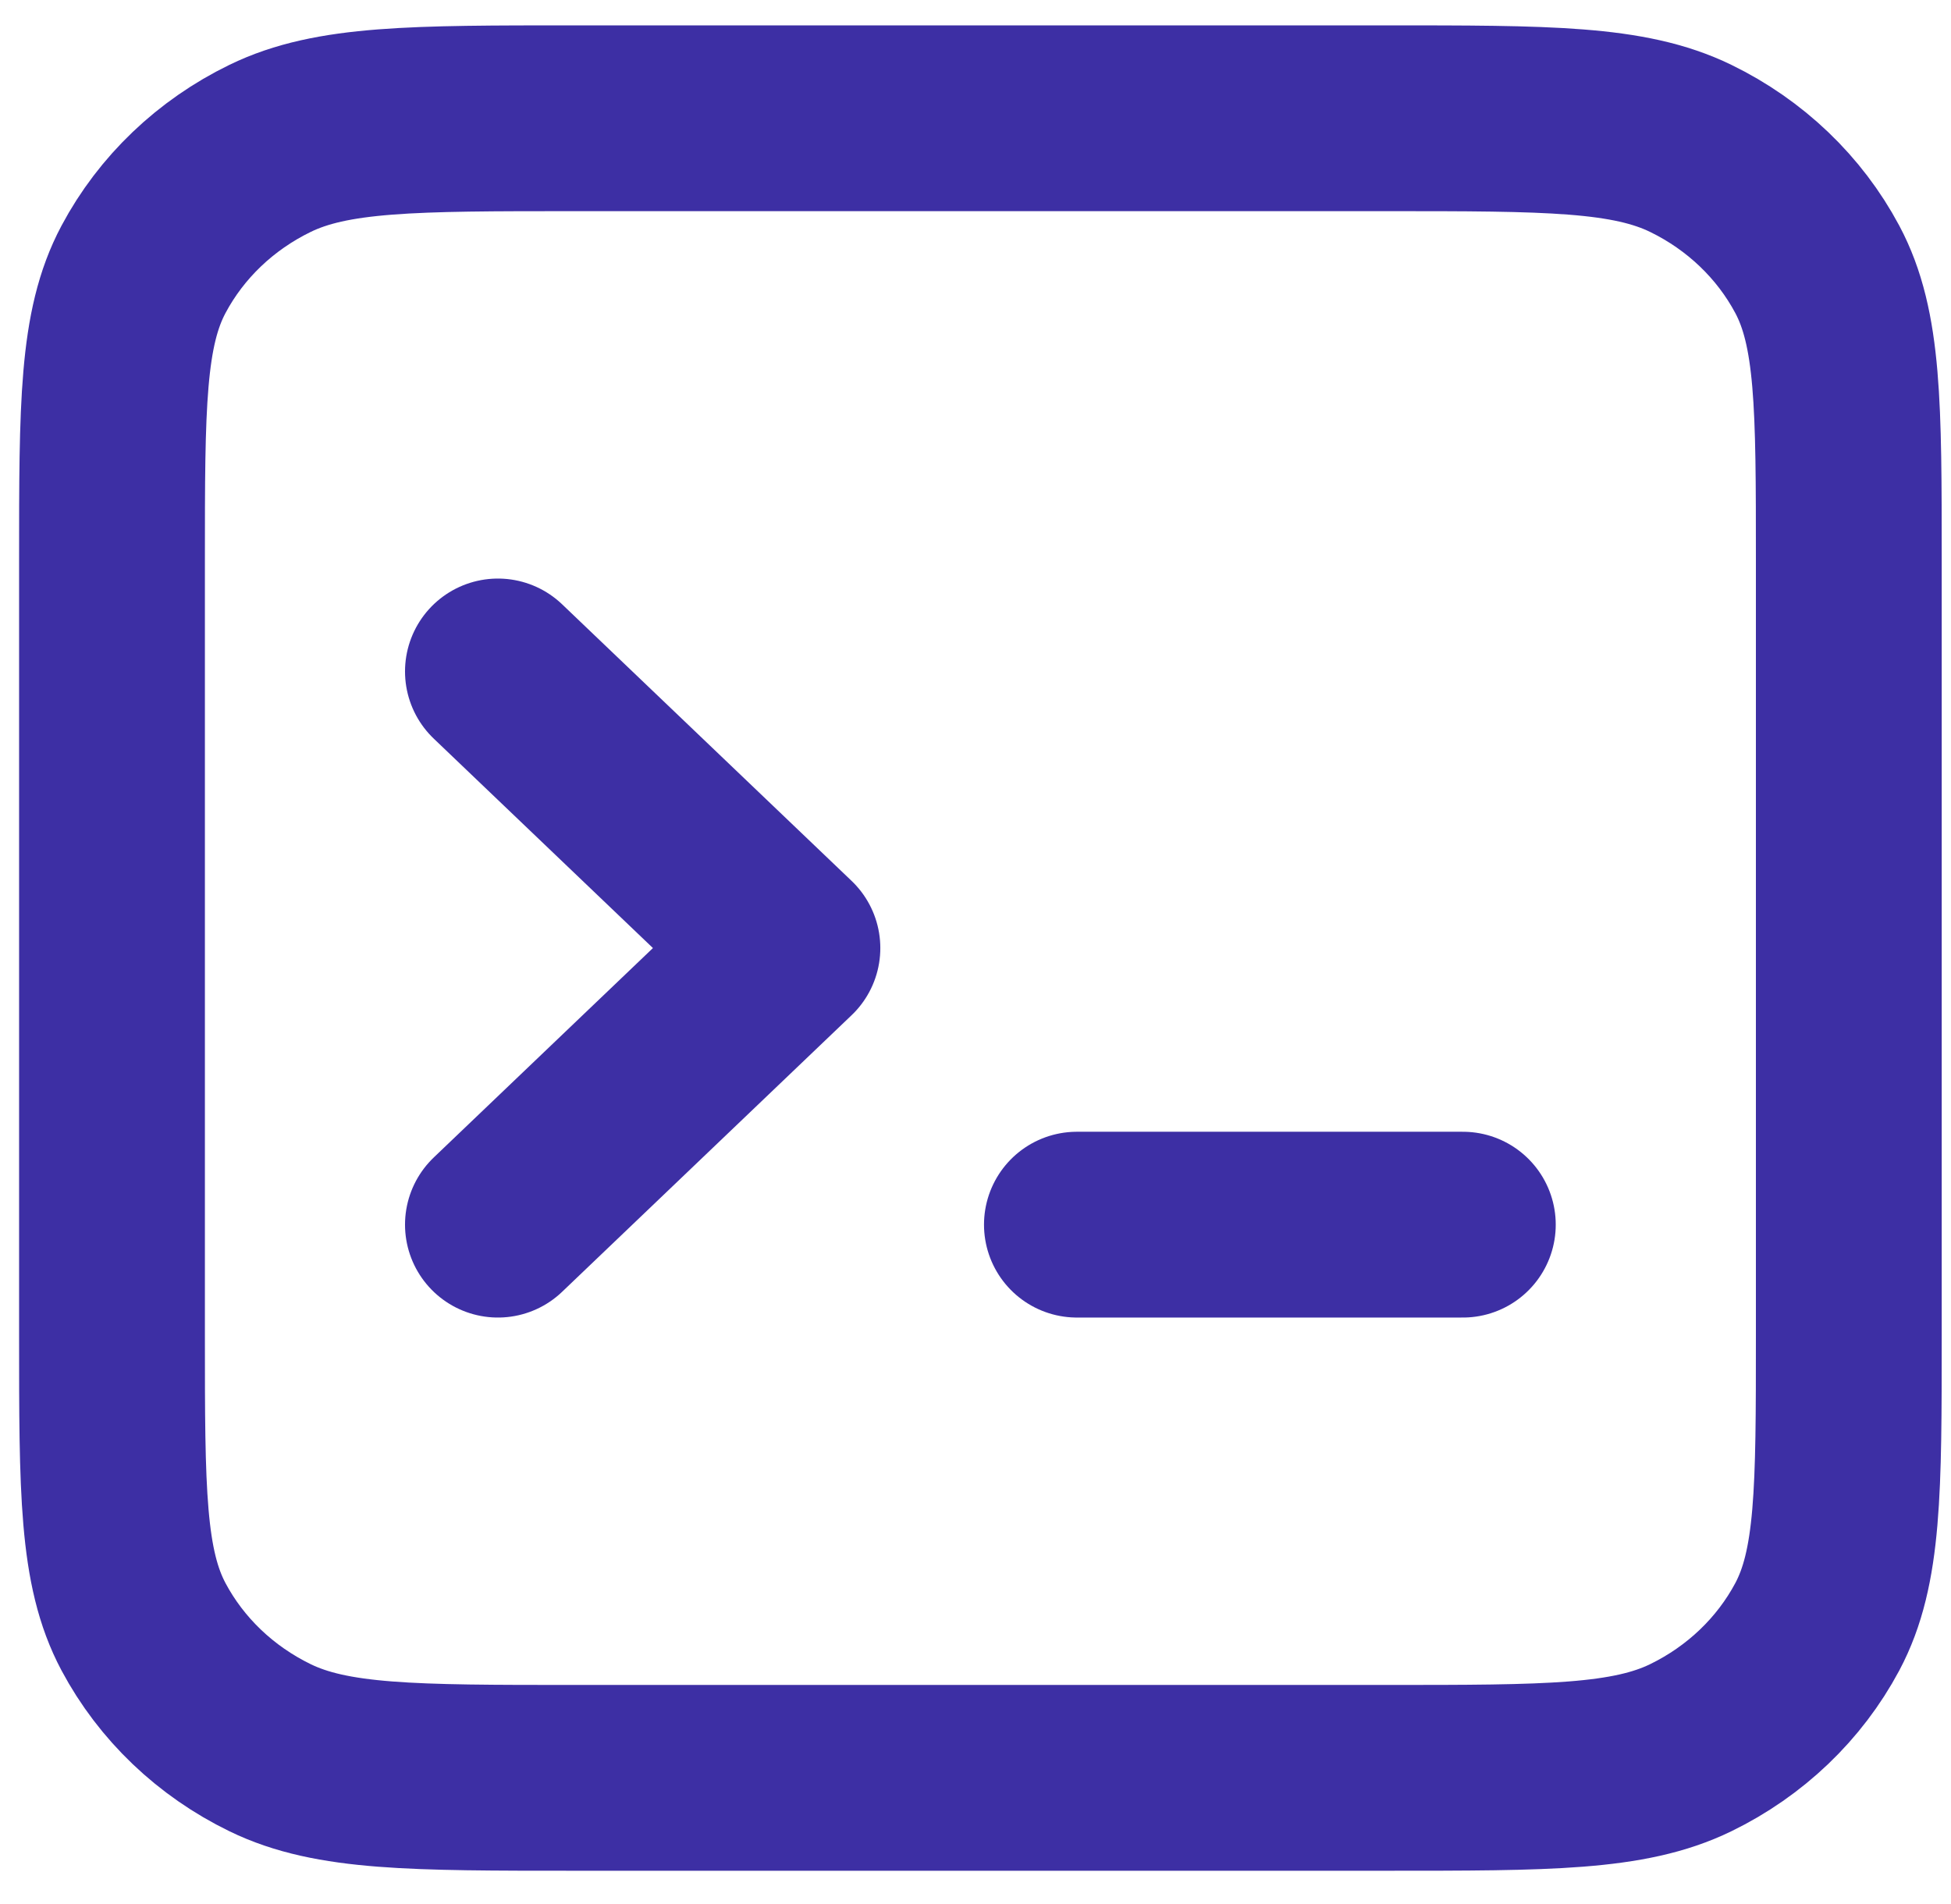
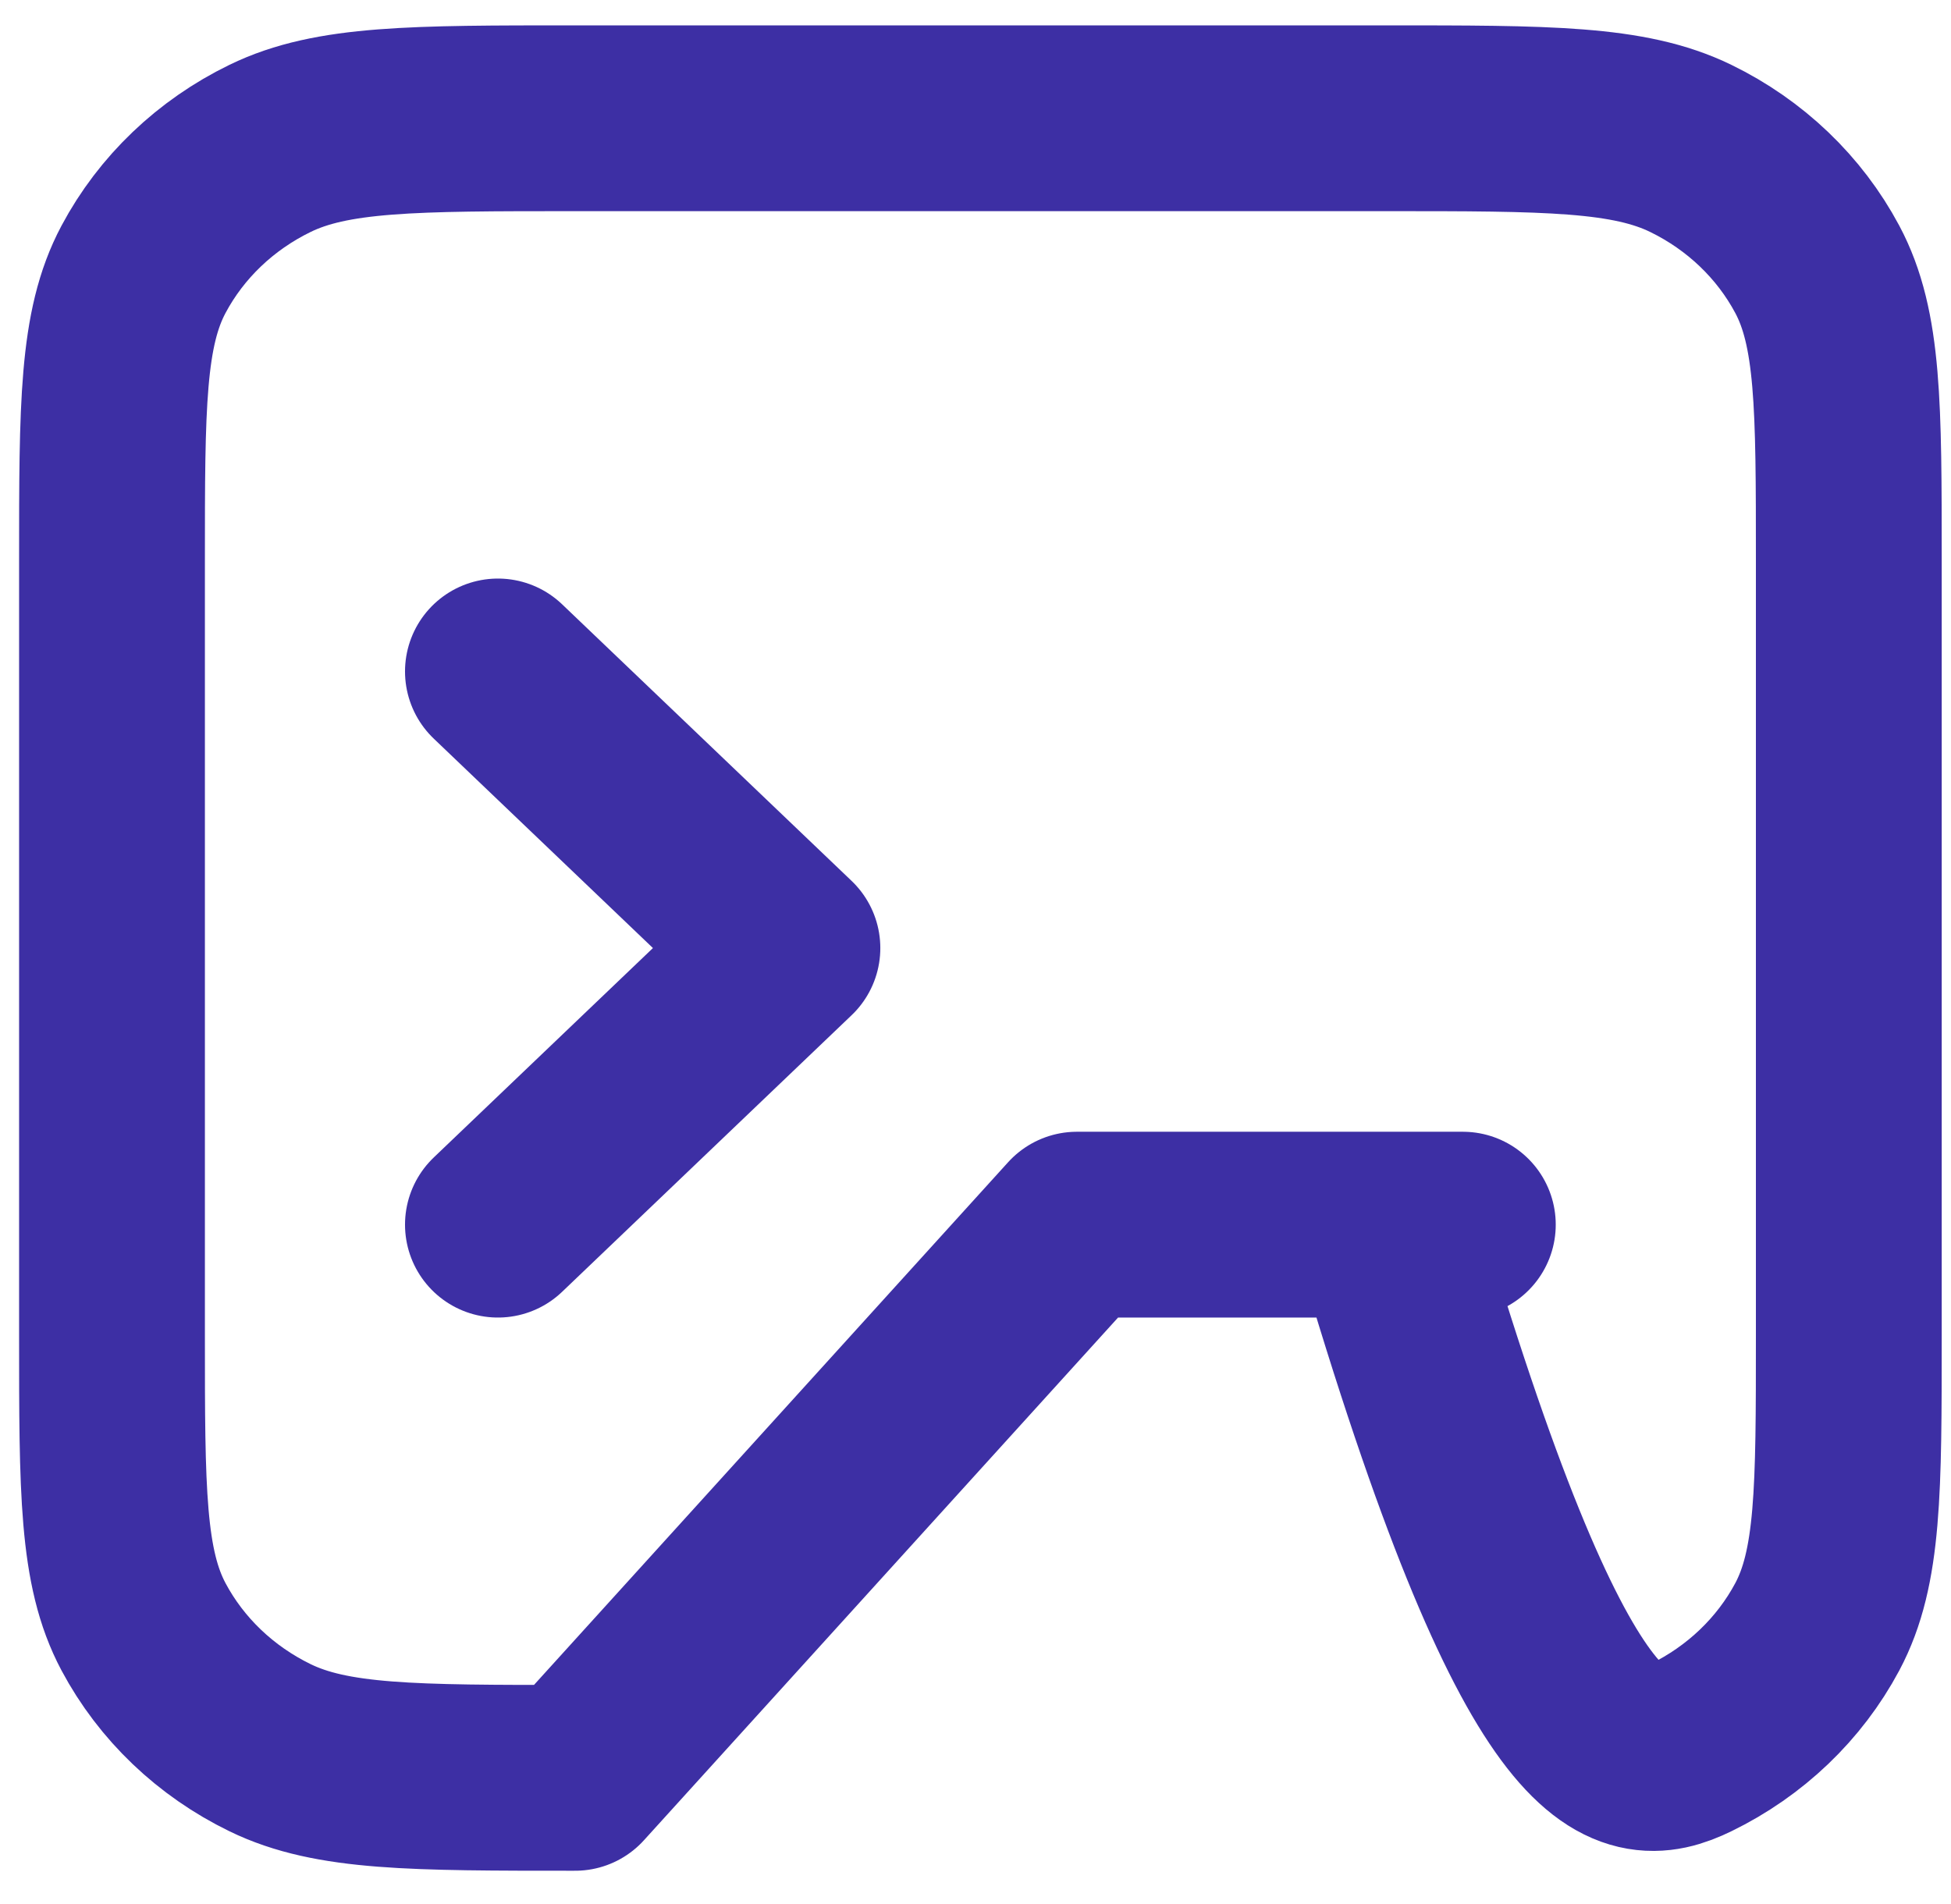
<svg xmlns="http://www.w3.org/2000/svg" width="42" height="41" viewBox="0 0 42 41" fill="none">
-   <path d="M10.719 26.366L16.951 20.411L10.719 14.456M23.183 26.366H31.491M12.381 38.276H29.829C33.32 38.276 35.064 38.276 36.398 37.627C37.57 37.056 38.523 36.145 39.121 35.025C39.8 33.751 39.8 32.083 39.8 28.748V12.074C39.8 8.739 39.8 7.071 39.121 5.798C38.523 4.677 37.57 3.766 36.398 3.195C35.064 2.546 33.32 2.546 29.829 2.546H12.381C8.891 2.546 7.146 2.546 5.813 3.195C4.64 3.766 3.687 4.677 3.09 5.798C2.411 7.071 2.411 8.739 2.411 12.074V28.748C2.411 32.083 2.411 33.751 3.09 35.025C3.687 36.145 4.64 37.056 5.813 37.627C7.146 38.276 8.891 38.276 12.381 38.276Z" stroke="#3D2FA4" stroke-width="4" stroke-linecap="round" stroke-linejoin="round" />
+   <path d="M10.719 26.366L16.951 20.411L10.719 14.456M23.183 26.366H31.491H29.829C33.32 38.276 35.064 38.276 36.398 37.627C37.57 37.056 38.523 36.145 39.121 35.025C39.8 33.751 39.8 32.083 39.8 28.748V12.074C39.8 8.739 39.8 7.071 39.121 5.798C38.523 4.677 37.57 3.766 36.398 3.195C35.064 2.546 33.32 2.546 29.829 2.546H12.381C8.891 2.546 7.146 2.546 5.813 3.195C4.64 3.766 3.687 4.677 3.09 5.798C2.411 7.071 2.411 8.739 2.411 12.074V28.748C2.411 32.083 2.411 33.751 3.09 35.025C3.687 36.145 4.64 37.056 5.813 37.627C7.146 38.276 8.891 38.276 12.381 38.276Z" stroke="#3D2FA4" stroke-width="4" stroke-linecap="round" stroke-linejoin="round" />
</svg>